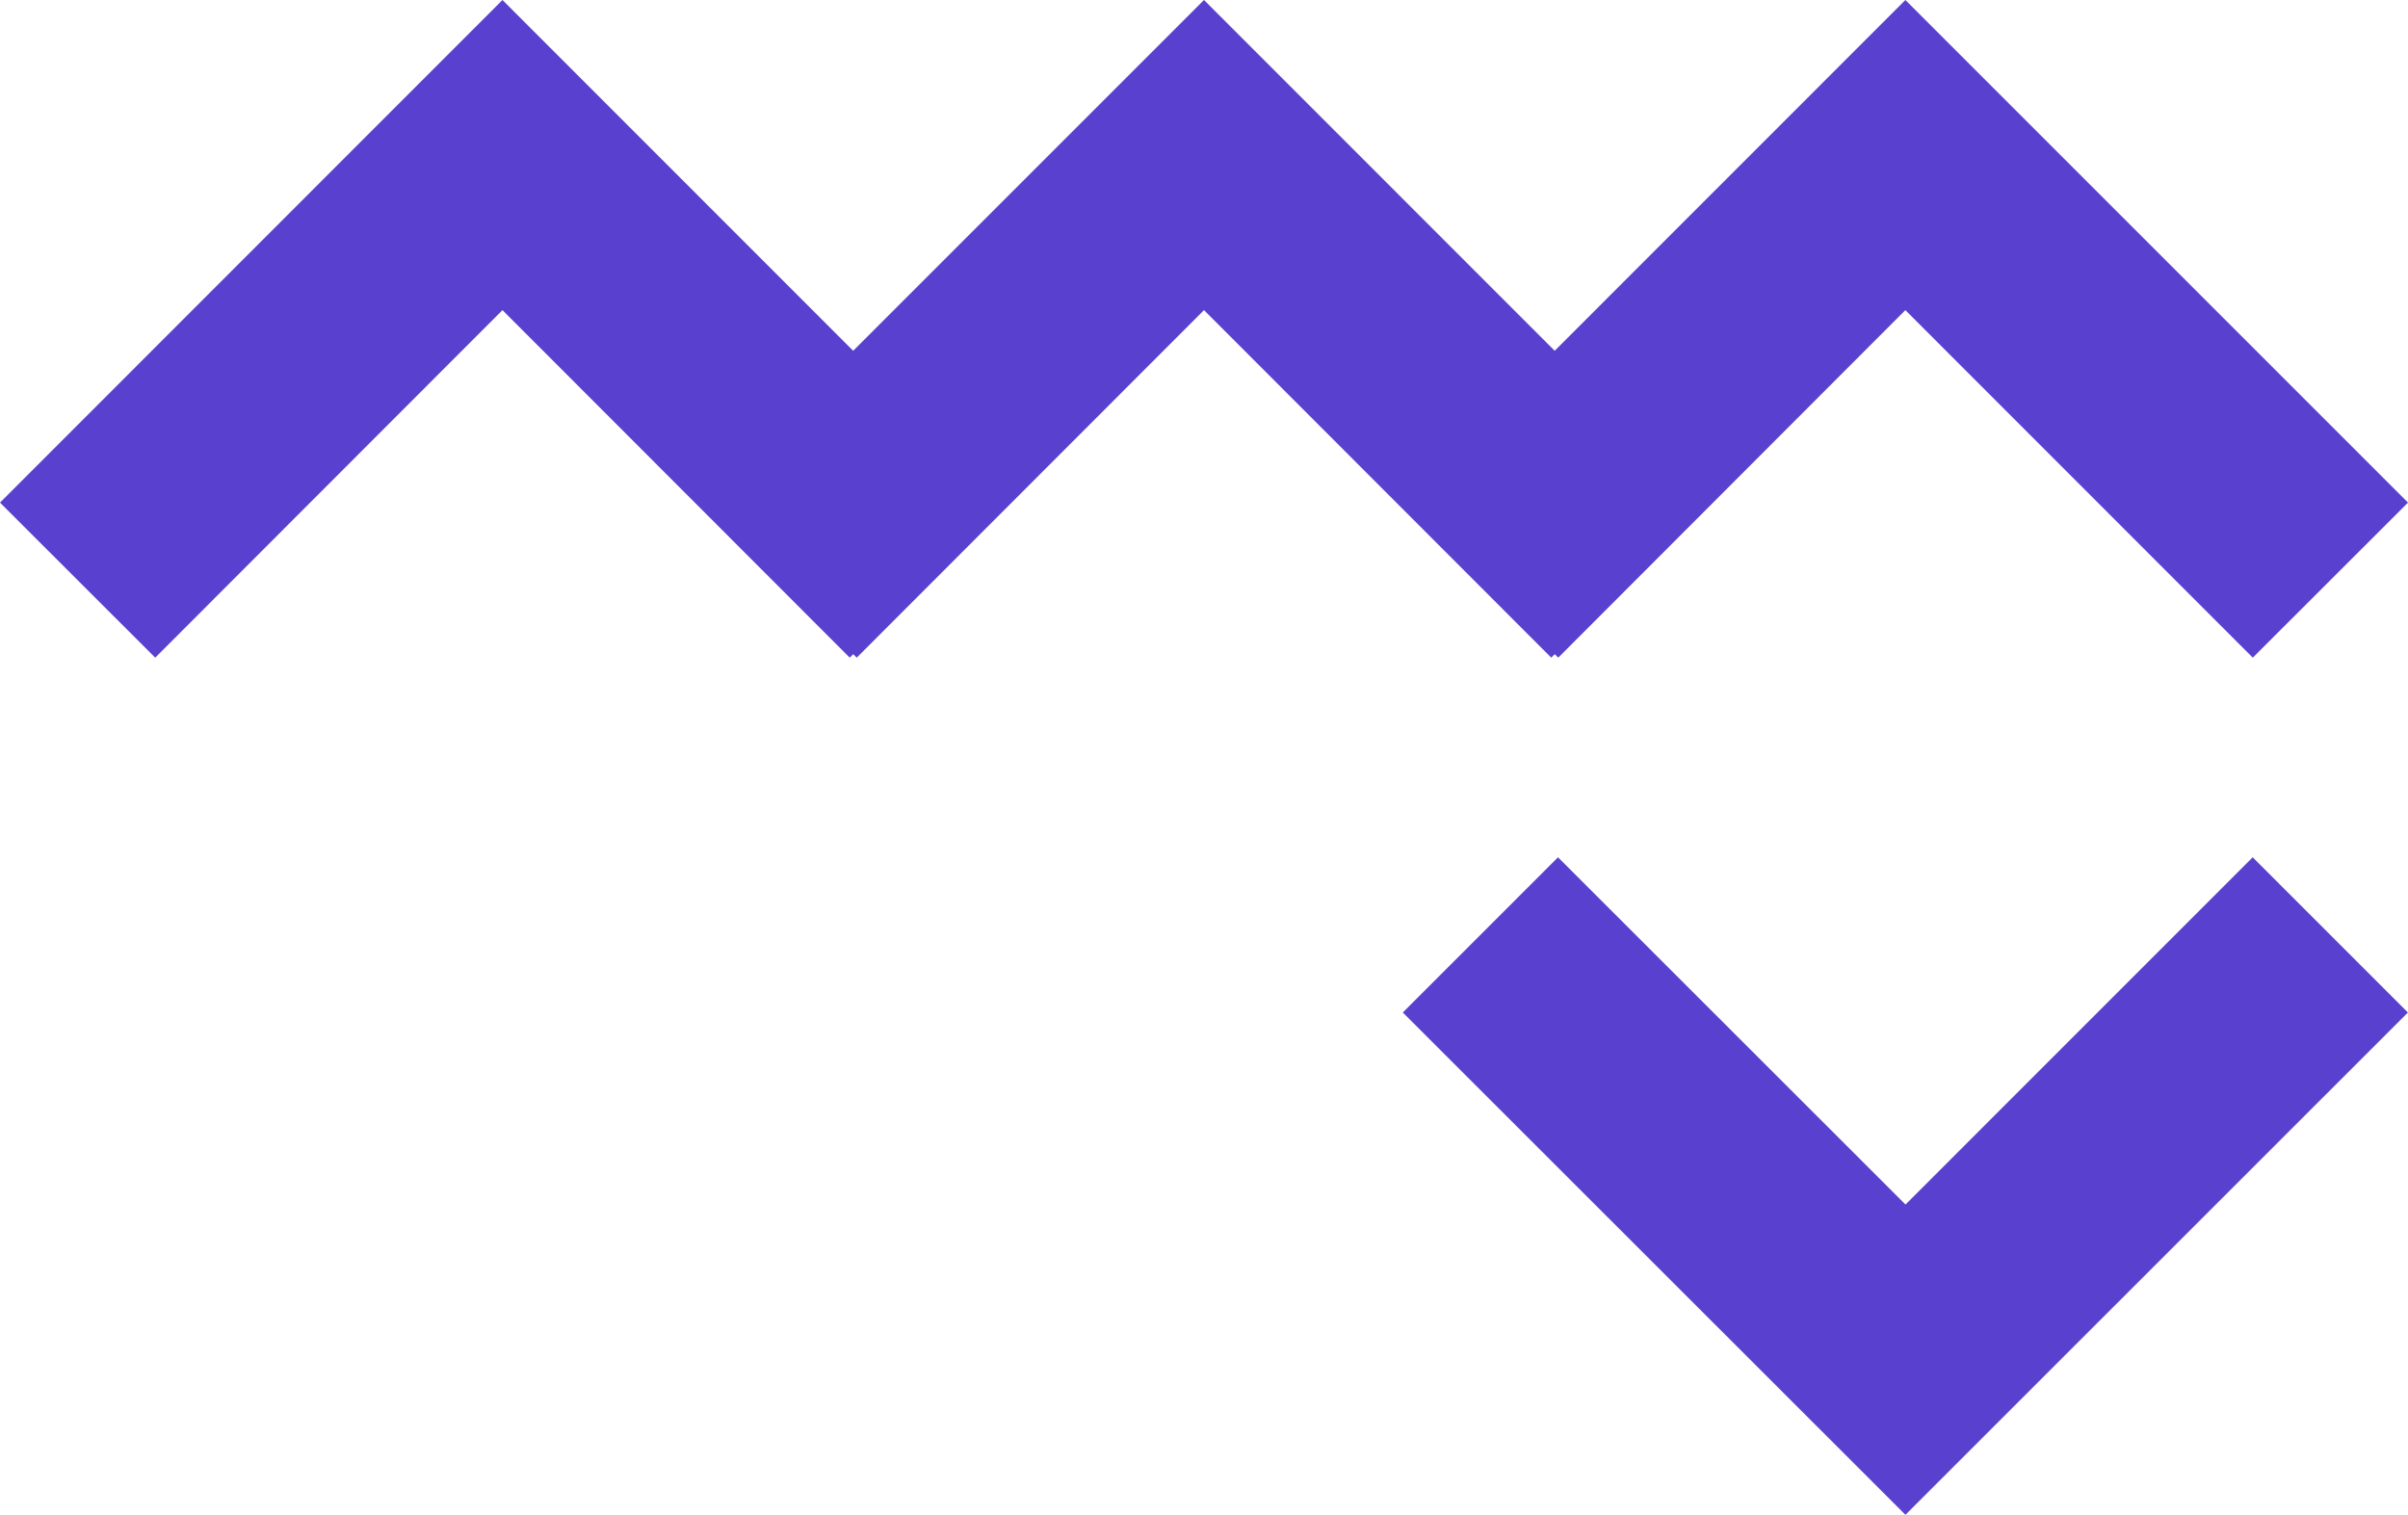
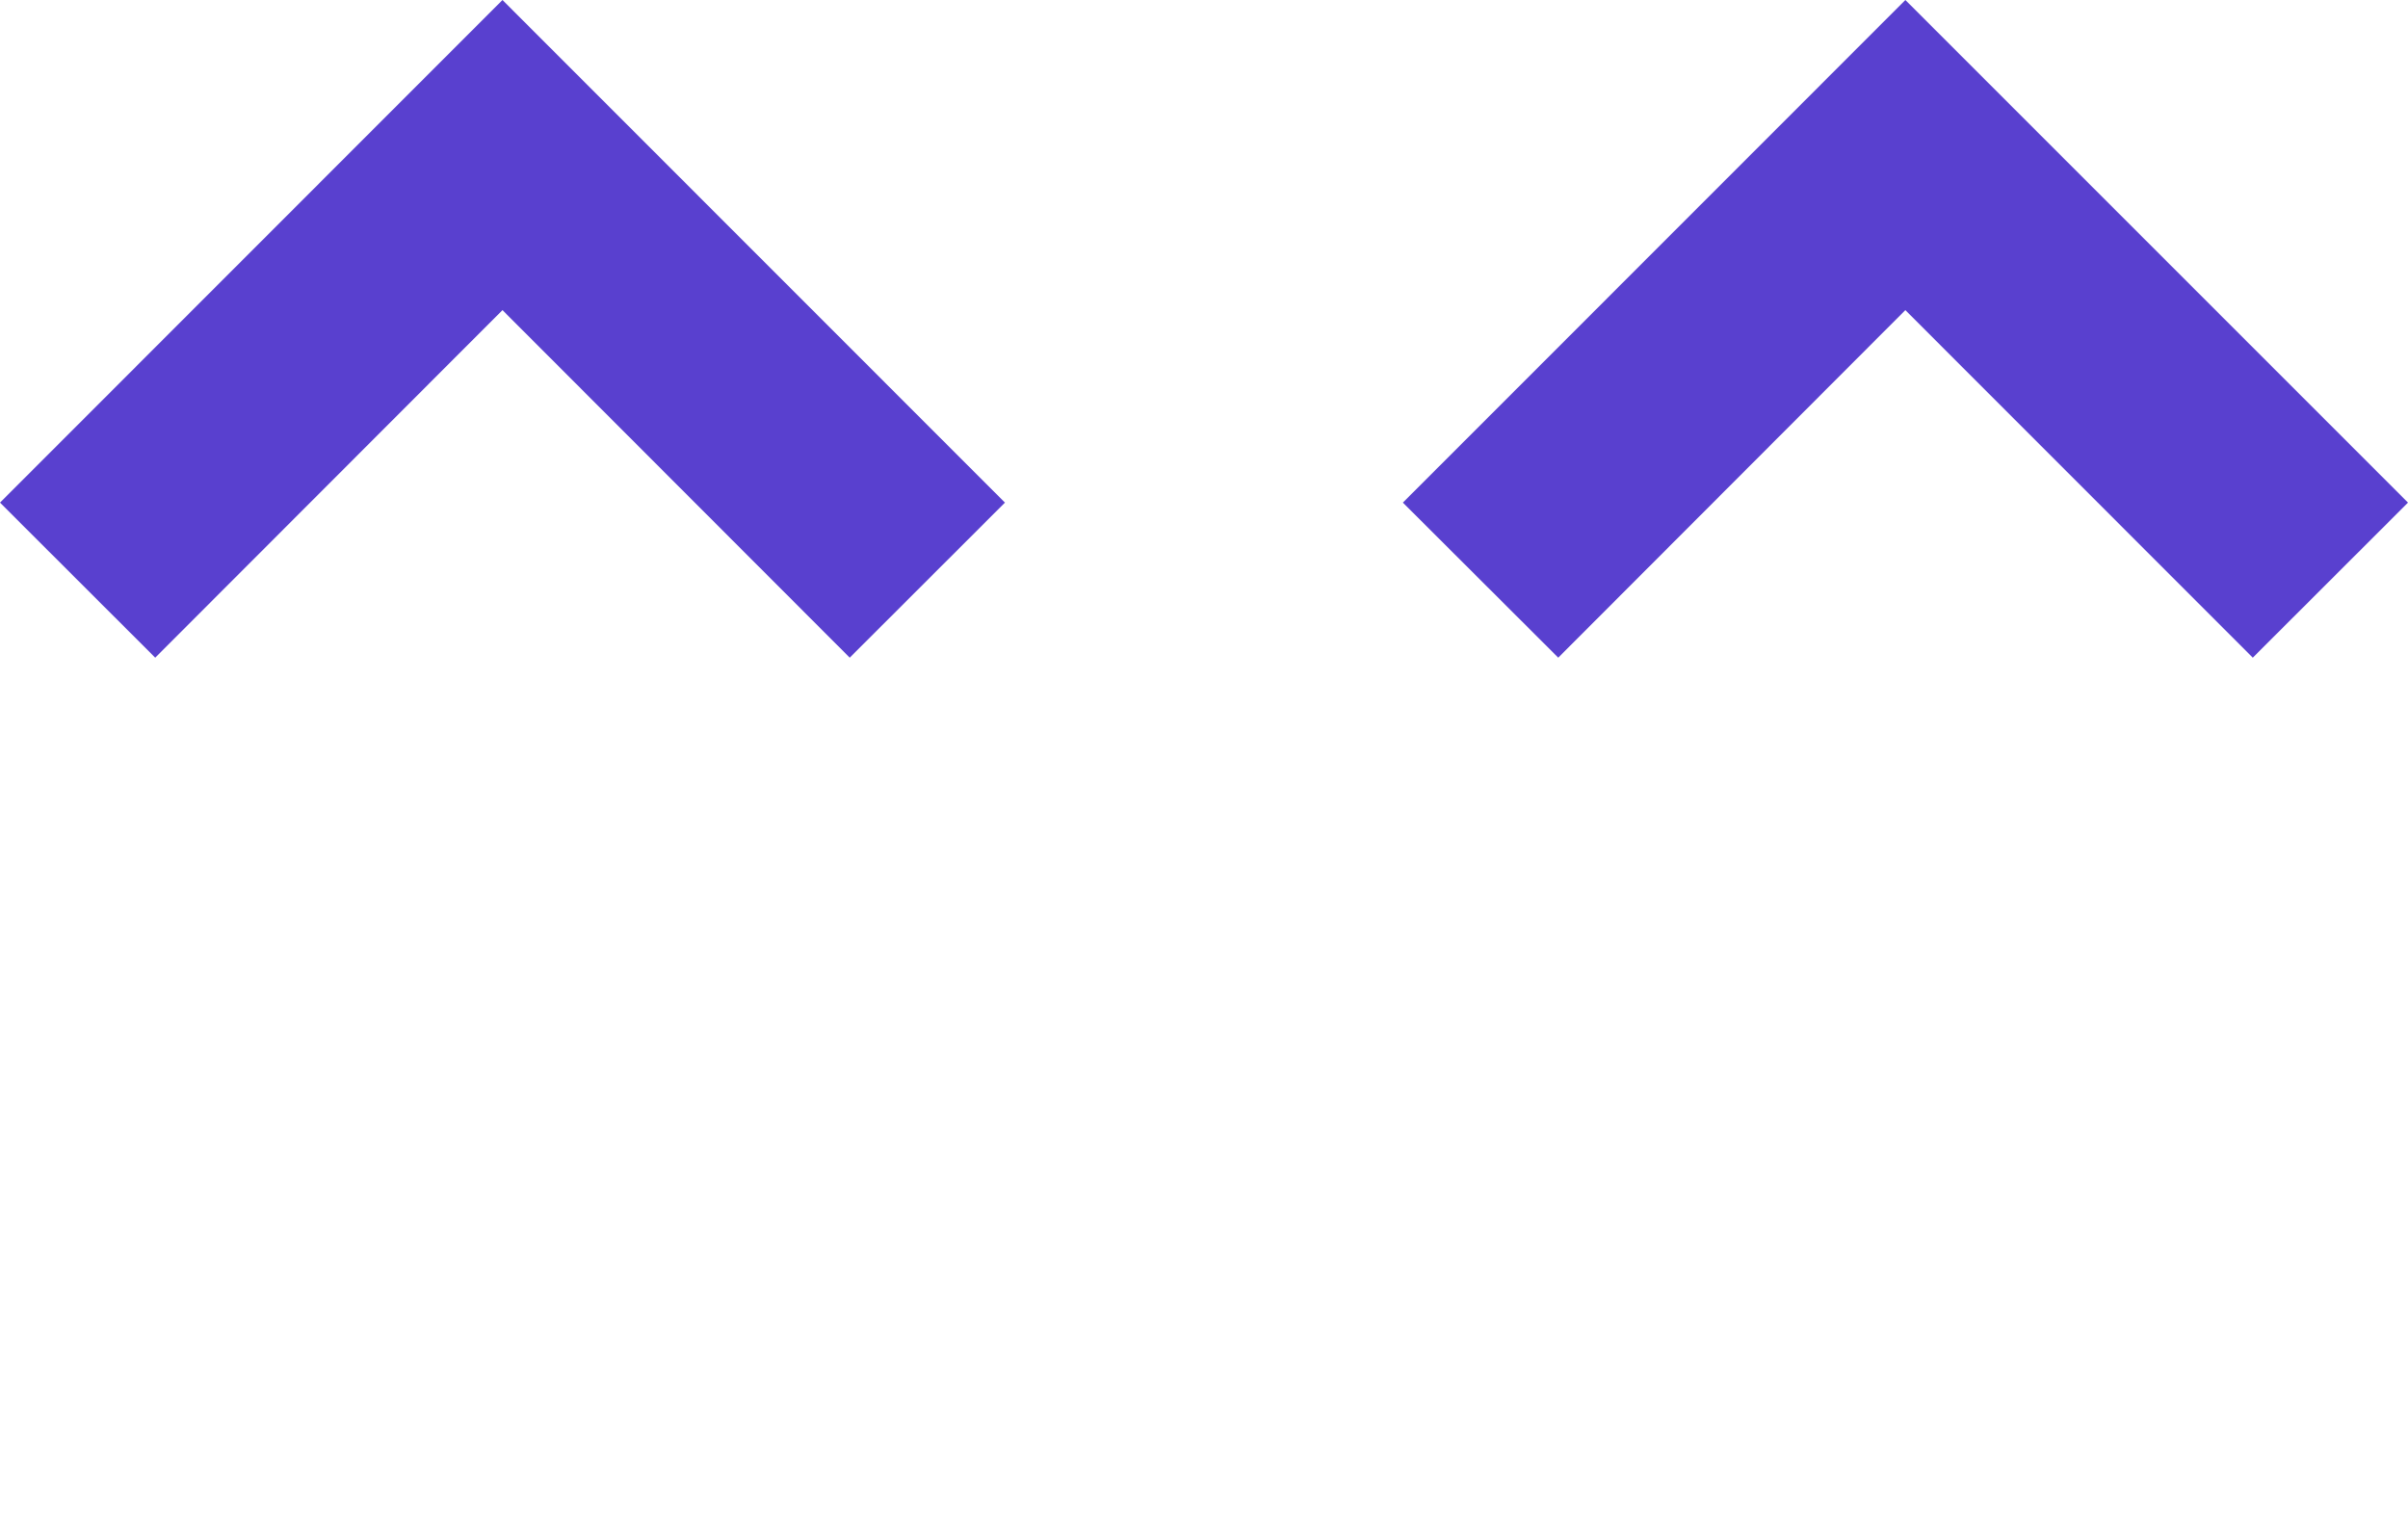
<svg xmlns="http://www.w3.org/2000/svg" width="96.498" height="60.708" viewBox="0 0 96.498 60.708">
  <g id="share" transform="translate(0 0)">
    <path id="Path_3011" data-name="Path 3011" d="M20.136,0,0,20.143l6.22,6.214L20.136,12.429,34.052,26.357l6.22-6.214Z" transform="translate(0 0)" fill="#5940cf" />
-     <path id="Path_3012" data-name="Path 3012" d="M24.733,0,4.59,20.143l6.226,6.214L24.733,12.429,38.649,26.357l6.22-6.214Z" transform="translate(23.516 0)" fill="#5940cf" />
    <path id="Path_3013" data-name="Path 3013" d="M29.319,0,9.182,20.143l6.226,6.214,13.91-13.928L43.241,26.357l6.22-6.214Z" transform="translate(47.037 0)" fill="#5940cf" />
-     <path id="Path_3014" data-name="Path 3014" d="M29.325,19.528,15.4,5.612l-6.22,6.22,20.142,20.13,20.136-20.13-6.22-6.22Z" transform="translate(47.036 28.746)" fill="#5940cf" />
+     <path id="Path_3014" data-name="Path 3014" d="M29.325,19.528,15.4,5.612Z" transform="translate(47.036 28.746)" fill="#5940cf" />
  </g>
</svg>